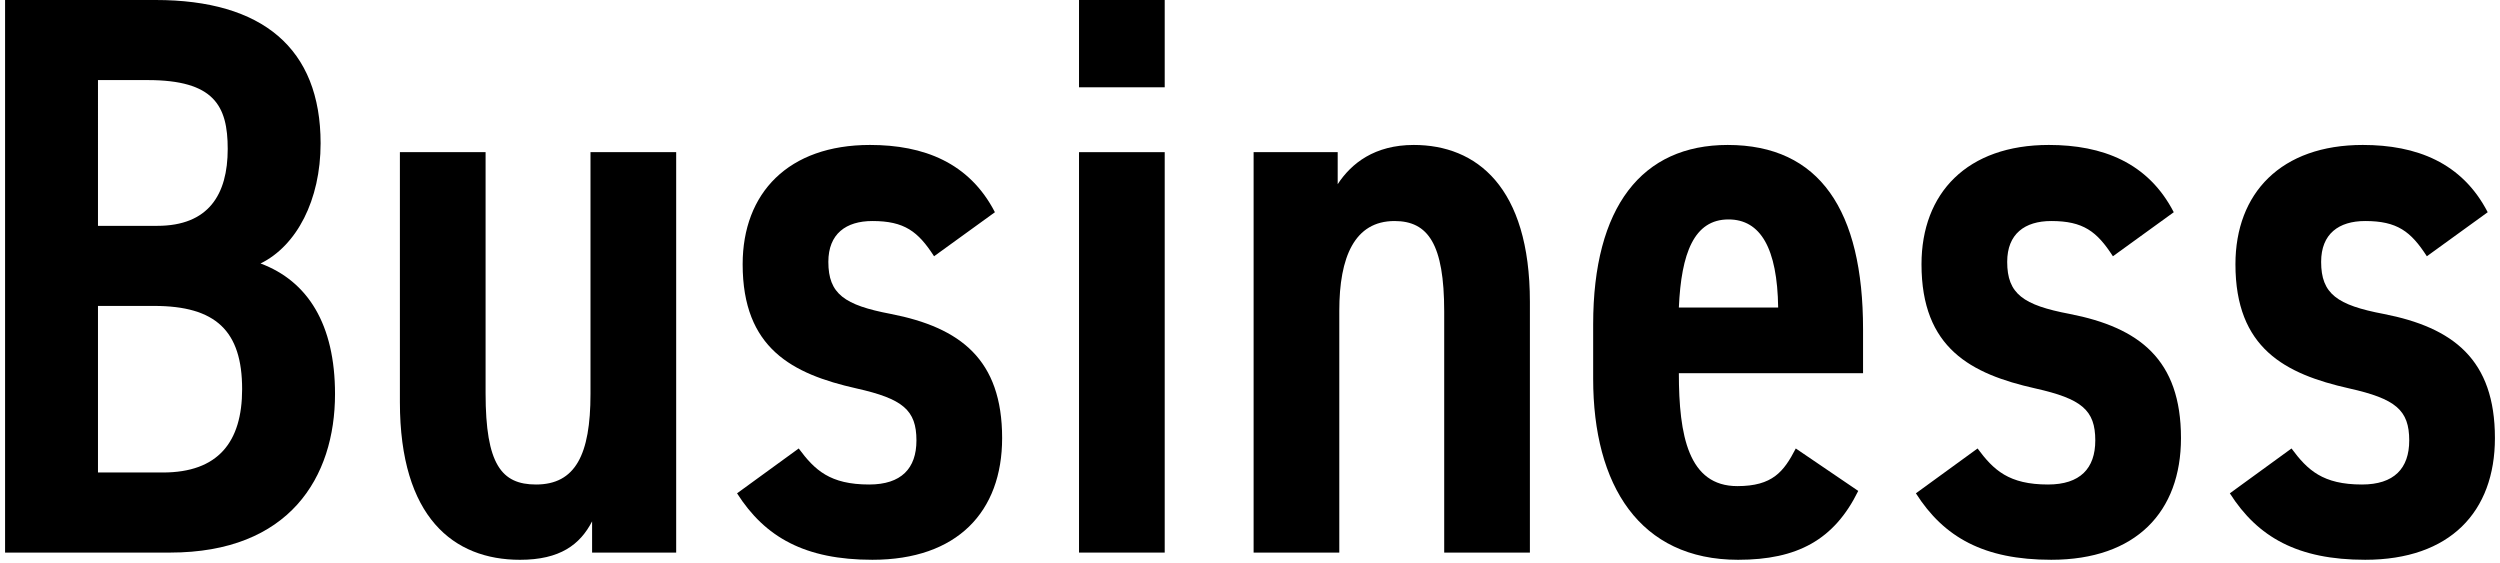
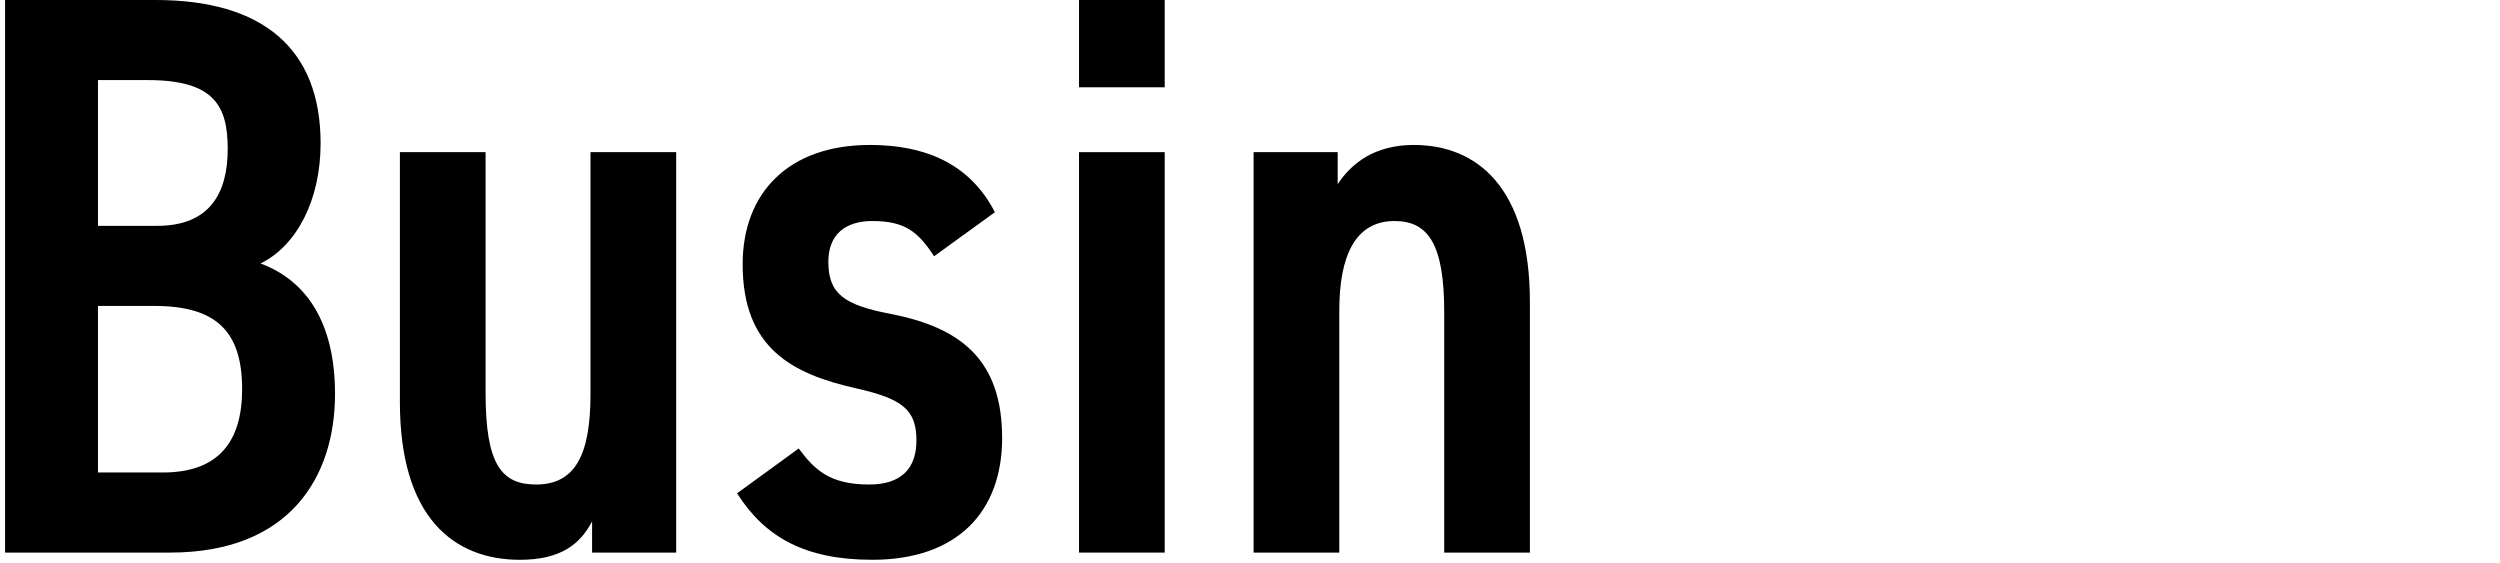
<svg xmlns="http://www.w3.org/2000/svg" version="1.1" id="レイヤー_1" x="0px" y="0px" width="462px" height="104px" viewBox="0 0 462 104" style="enable-background:new 0 0 462 104;" xml:space="preserve">
  <g>
    <path d="M28.761,0c19.683,0,30.487,8.88,30.487,26.491c0,10.508-4.44,18.943-11.1,22.199c8.732,3.256,13.764,11.248,13.764,24.124   c0,15.392-8.436,29.303-30.487,29.303H0.938V0H28.761z M18.106,41.735h10.952c9.472,0,13.023-5.772,13.023-14.208   c0-7.992-2.516-12.728-14.799-12.728h-9.176V41.735z M18.106,87.317h11.988c10.211,0,14.651-5.623,14.651-15.392   c0-10.803-4.884-15.391-16.279-15.391h-10.36V87.317z" />
    <path d="M124.959,102.117h-15.54v-5.771c-2.22,4.292-5.92,7.104-13.319,7.104c-12.284,0-22.199-7.844-22.199-29.155V28.119h15.835   v44.546c0,13.172,2.959,16.872,9.324,16.872c7.251,0,10.063-5.477,10.063-16.724V28.119h15.835V102.117z" />
-     <path d="M172.615,47.358c-2.96-4.588-5.476-6.512-11.396-6.512c-4.884,0-8.14,2.368-8.14,7.548c0,5.92,2.96,7.992,11.544,9.62   c12.875,2.516,20.571,8.436,20.571,22.939c0,13.615-8.288,22.495-23.976,22.495c-12.431,0-19.831-4.144-25.011-12.283l11.396-8.288   c2.96,3.996,5.771,6.66,13.023,6.66c5.92,0,8.732-2.96,8.732-8.141c0-5.623-2.516-7.695-11.1-9.619   c-11.84-2.664-21.016-7.399-21.016-22.939c0-13.171,8.436-22.051,23.531-22.051c9.916,0,18.352,3.256,23.087,12.432L172.615,47.358   z" />
+     <path d="M172.615,47.358c-2.96-4.588-5.476-6.512-11.396-6.512c-4.884,0-8.14,2.368-8.14,7.548c0,5.92,2.96,7.992,11.544,9.62   c12.875,2.516,20.571,8.436,20.571,22.939c0,13.615-8.288,22.495-23.976,22.495c-12.431,0-19.831-4.144-25.011-12.283l11.396-8.288   c2.96,3.996,5.771,6.66,13.023,6.66c5.92,0,8.732-2.96,8.732-8.141c0-5.623-2.516-7.695-11.1-9.619   c-11.84-2.664-21.016-7.399-21.016-22.939c0-13.171,8.436-22.051,23.531-22.051c9.916,0,18.352,3.256,23.087,12.432L172.615,47.358   " />
    <path d="M199.403,0h15.835v16.132h-15.835V0z M199.403,28.119h15.835v73.998h-15.835V28.119z" />
    <path d="M231.666,28.119h15.539v5.92c2.516-3.848,6.808-7.252,14.06-7.252c11.544,0,21.459,7.696,21.459,29.007v46.322h-15.835   V57.57c0-12.432-2.96-16.724-9.176-16.724c-7.4,0-10.211,6.66-10.211,16.576v44.694h-15.835V28.119z" />
-     <path d="M343.403,90.721c-4.439,9.027-11.247,12.728-22.199,12.728c-18.203,0-26.787-13.764-26.787-33.447V59.938   c0-21.755,9.028-33.151,24.863-33.151c17.02,0,25.012,12.136,25.012,34.039v8.139h-34.039c0,11.544,1.775,20.868,10.804,20.868   c6.512,0,8.584-2.664,10.804-6.956L343.403,90.721z M310.252,56.83h18.352c-0.148-10.952-3.256-16.279-9.176-16.279   C313.064,40.551,310.697,46.767,310.252,56.83z" />
-     <path d="M390.466,47.358c-2.96-4.588-5.476-6.512-11.396-6.512c-4.884,0-8.14,2.368-8.14,7.548c0,5.92,2.96,7.992,11.544,9.62   c12.875,2.516,20.571,8.436,20.571,22.939c0,13.615-8.288,22.495-23.976,22.495c-12.432,0-19.831-4.144-25.011-12.283l11.396-8.288   c2.96,3.996,5.771,6.66,13.023,6.66c5.92,0,8.731-2.96,8.731-8.141c0-5.623-2.516-7.695-11.1-9.619   c-11.84-2.664-21.015-7.399-21.015-22.939c0-13.171,8.436-22.051,23.531-22.051c9.915,0,18.351,3.256,23.087,12.432L390.466,47.358   z" />
-     <path d="M448.482,47.358c-2.96-4.588-5.476-6.512-11.396-6.512c-4.884,0-8.14,2.368-8.14,7.548c0,5.92,2.96,7.992,11.544,9.62   c12.875,2.516,20.571,8.436,20.571,22.939c0,13.615-8.288,22.495-23.976,22.495c-12.432,0-19.831-4.144-25.011-12.283l11.396-8.288   c2.96,3.996,5.771,6.66,13.023,6.66c5.92,0,8.731-2.96,8.731-8.141c0-5.623-2.516-7.695-11.1-9.619   c-11.84-2.664-21.015-7.399-21.015-22.939c0-13.171,8.436-22.051,23.531-22.051c9.915,0,18.351,3.256,23.087,12.432L448.482,47.358   z" />
  </g>
</svg>